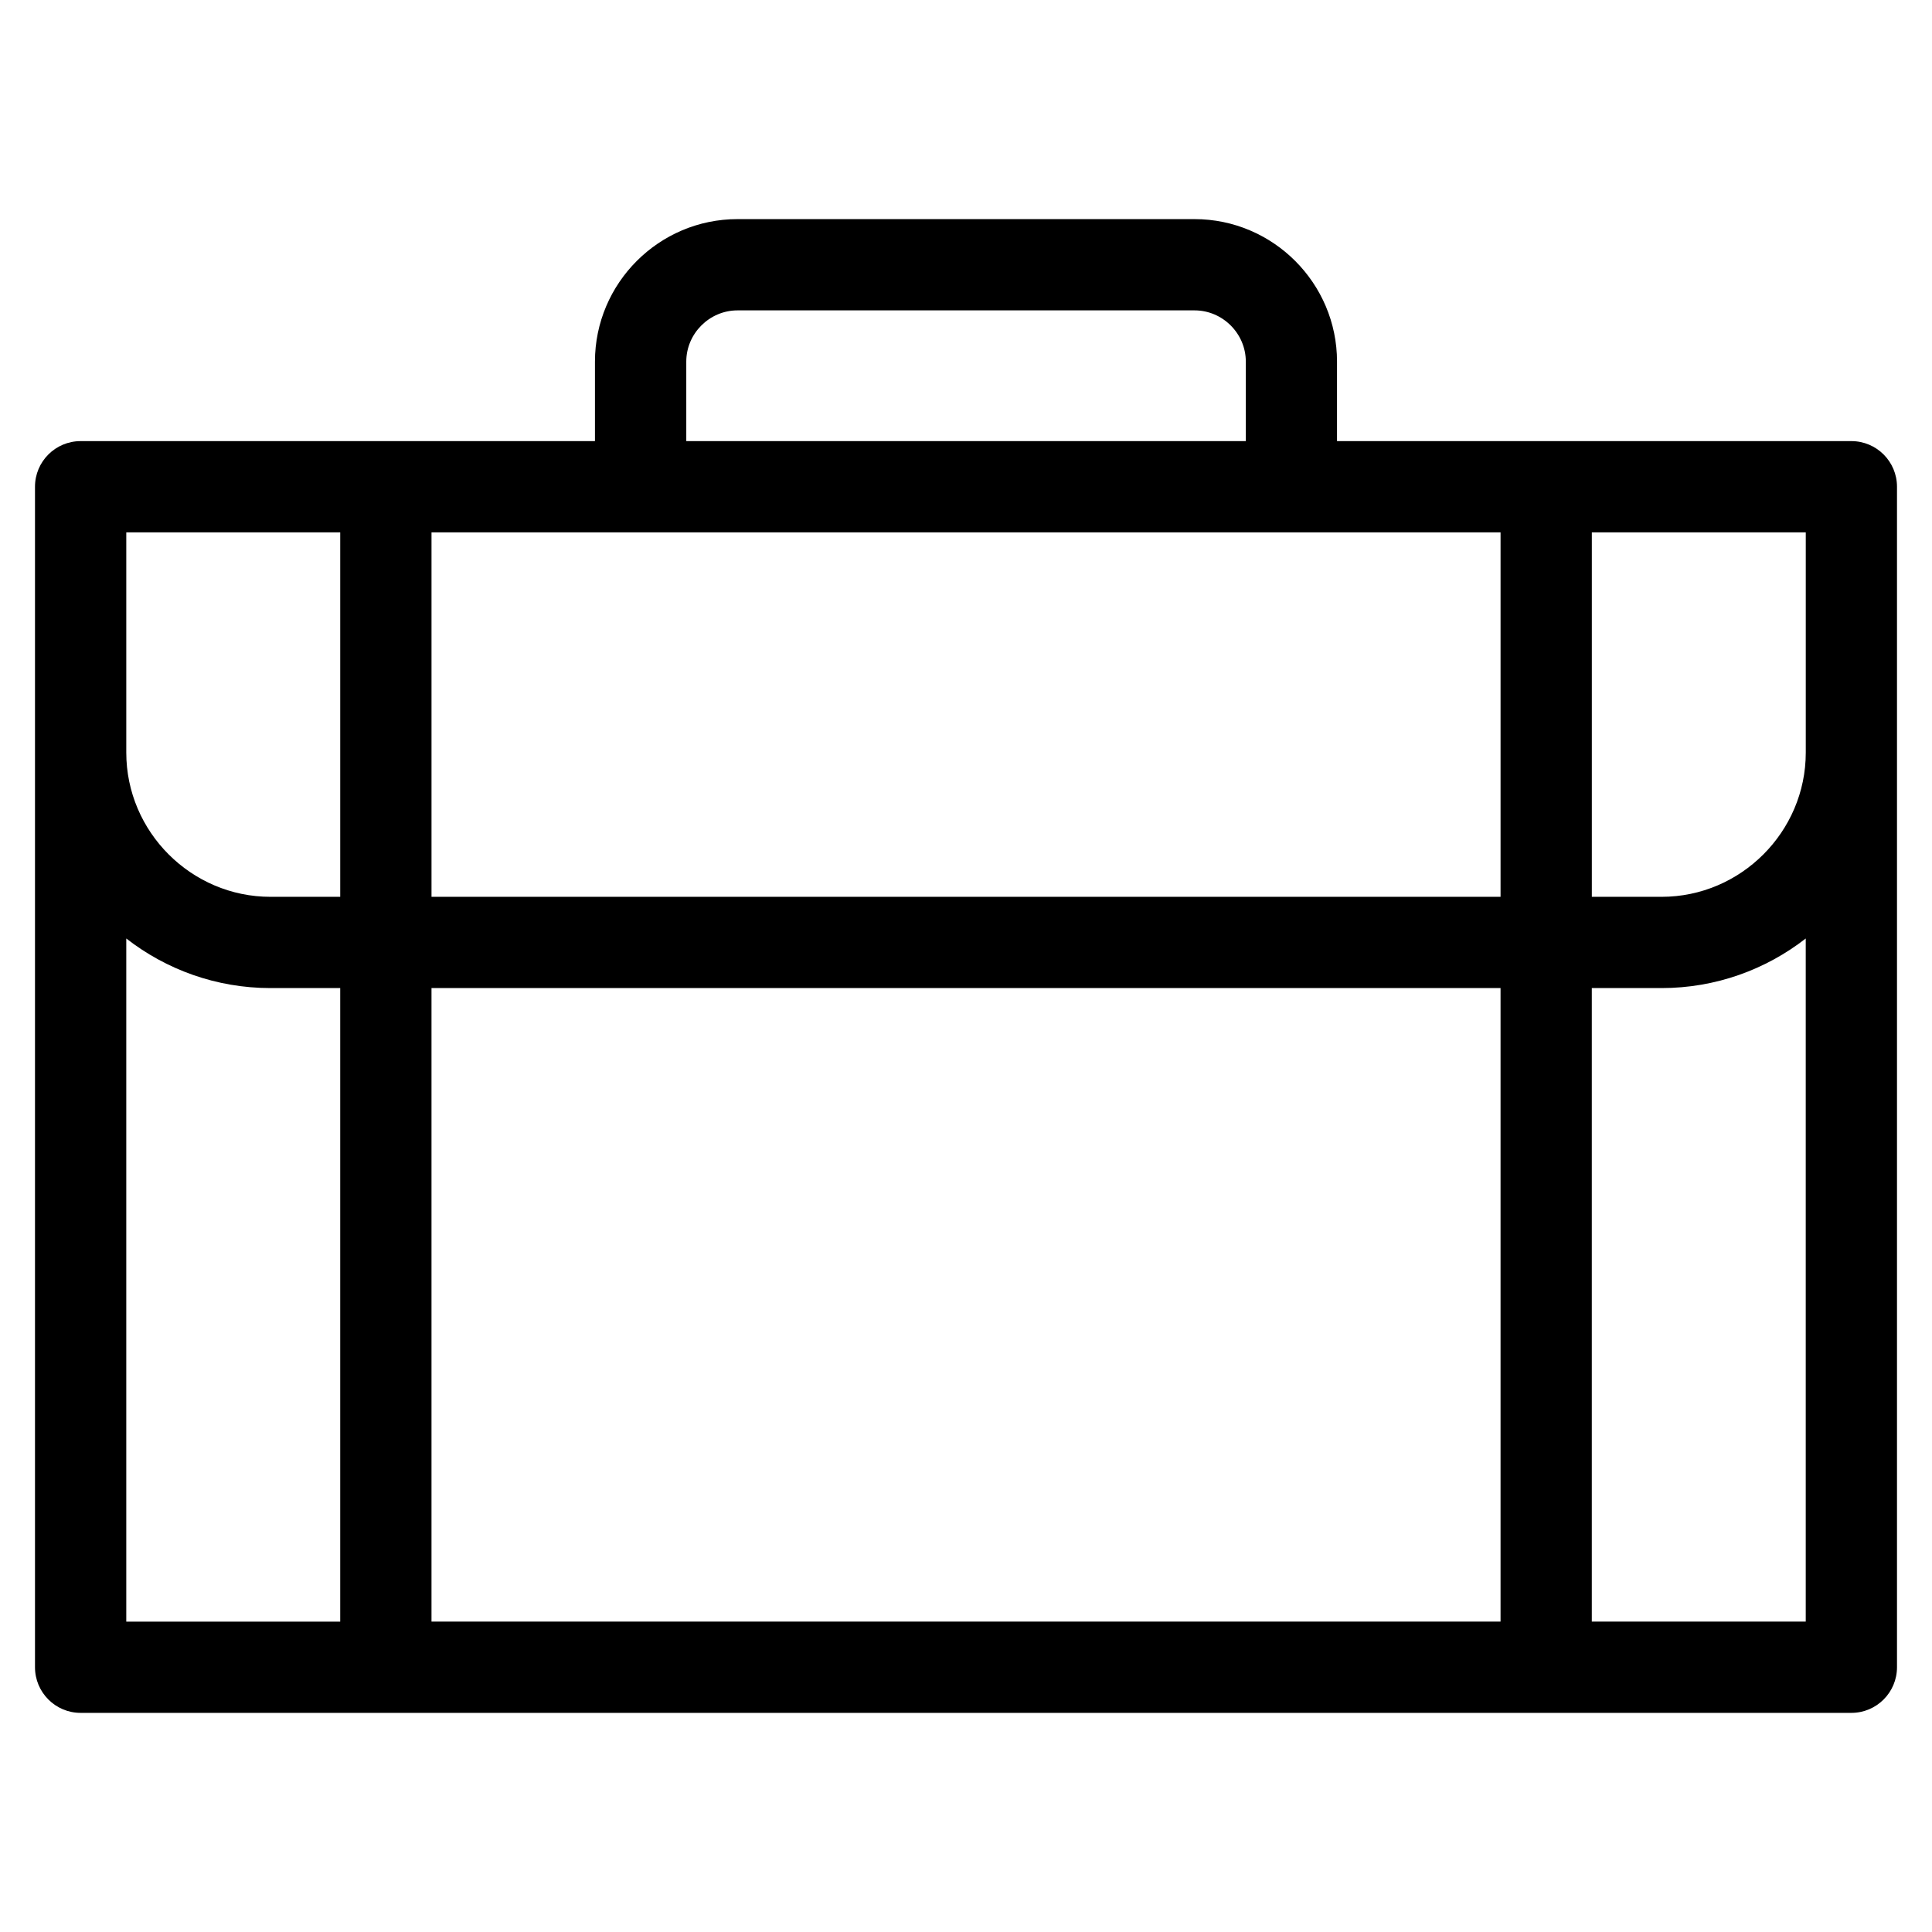
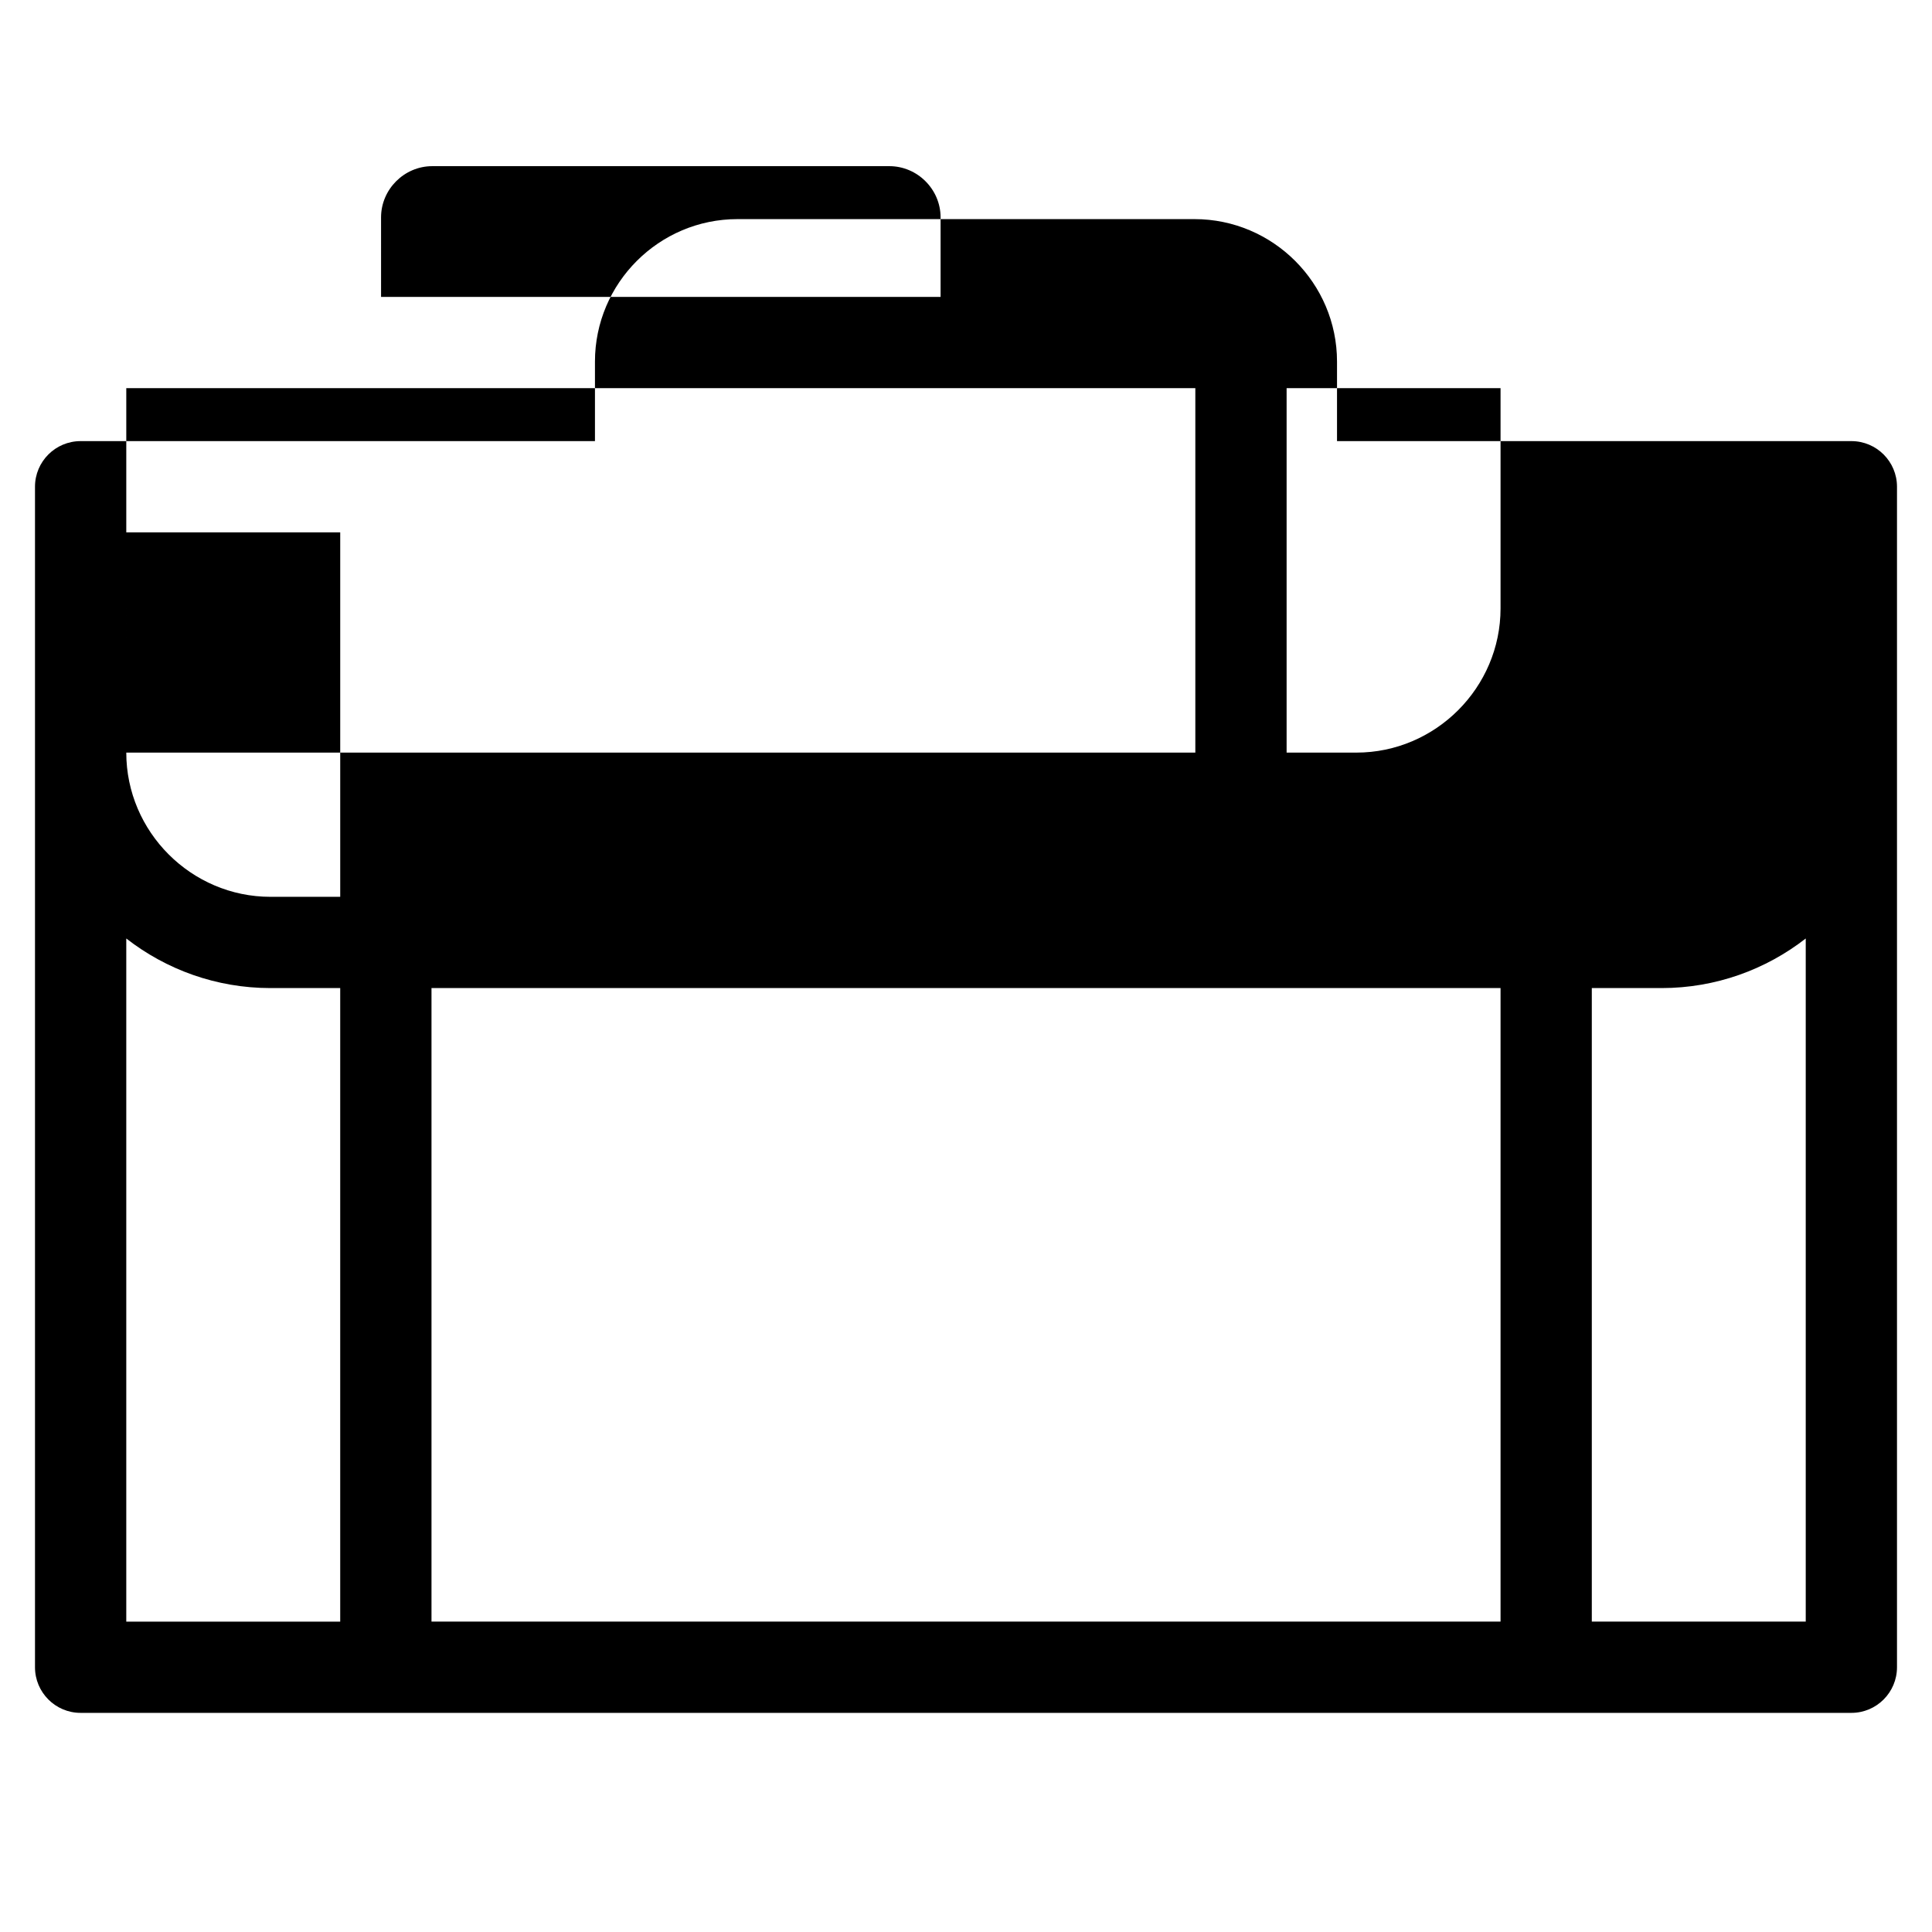
<svg xmlns="http://www.w3.org/2000/svg" fill="#000000" width="800px" height="800px" version="1.1" viewBox="144 144 512 512">
-   <path d="m165.36 260.9h136.31v-21.07c0-20.793 16.973-37.762 37.762-37.762h121.13c20.797 0 37.762 16.973 37.762 37.762v21.07h136.31c6.676 0 12.09 5.414 12.09 12.09v312.84c0 6.676-5.414 12.098-12.09 12.098h-469.27c-6.676 0-12.09-5.422-12.09-12.098v-312.84c0-6.676 5.414-12.09 12.09-12.09zm457.18 131.81c-10.574 8.23-23.844 13.141-38.215 13.141h-18.48v167.89h56.695zm-80.879 13.141h-283.31v167.89h283.31zm-307.5 0h-18.477c-14.375 0-27.645-4.91-38.219-13.141v181.04h56.695zm-56.695-62.402c0 20.992 17.223 38.219 38.219 38.219h18.477v-96.582h-56.695zm80.887 38.219h283.31v-96.582h-283.31zm307.5 0h18.48c20.992 0 38.215-17.227 38.215-38.219v-58.363h-56.695zm-239.98-120.77h148.28v-21.07c0-7.438-6.137-13.574-13.578-13.574h-121.13c-7.438 0-13.574 6.137-13.574 13.574z" />
+   <path d="m165.36 260.9h136.31v-21.07c0-20.793 16.973-37.762 37.762-37.762h121.13c20.797 0 37.762 16.973 37.762 37.762v21.07h136.31c6.676 0 12.09 5.414 12.09 12.09v312.84c0 6.676-5.414 12.098-12.09 12.098h-469.27c-6.676 0-12.09-5.422-12.09-12.098v-312.84c0-6.676 5.414-12.09 12.09-12.09zm457.18 131.81c-10.574 8.23-23.844 13.141-38.215 13.141h-18.48v167.89h56.695zm-80.879 13.141h-283.31v167.89h283.31zm-307.5 0h-18.477c-14.375 0-27.645-4.91-38.219-13.141v181.04h56.695zm-56.695-62.402c0 20.992 17.223 38.219 38.219 38.219h18.477v-96.582h-56.695zh283.31v-96.582h-283.31zm307.5 0h18.48c20.992 0 38.215-17.227 38.215-38.219v-58.363h-56.695zm-239.98-120.77h148.28v-21.07c0-7.438-6.137-13.574-13.578-13.574h-121.13c-7.438 0-13.574 6.137-13.574 13.574z" />
</svg>